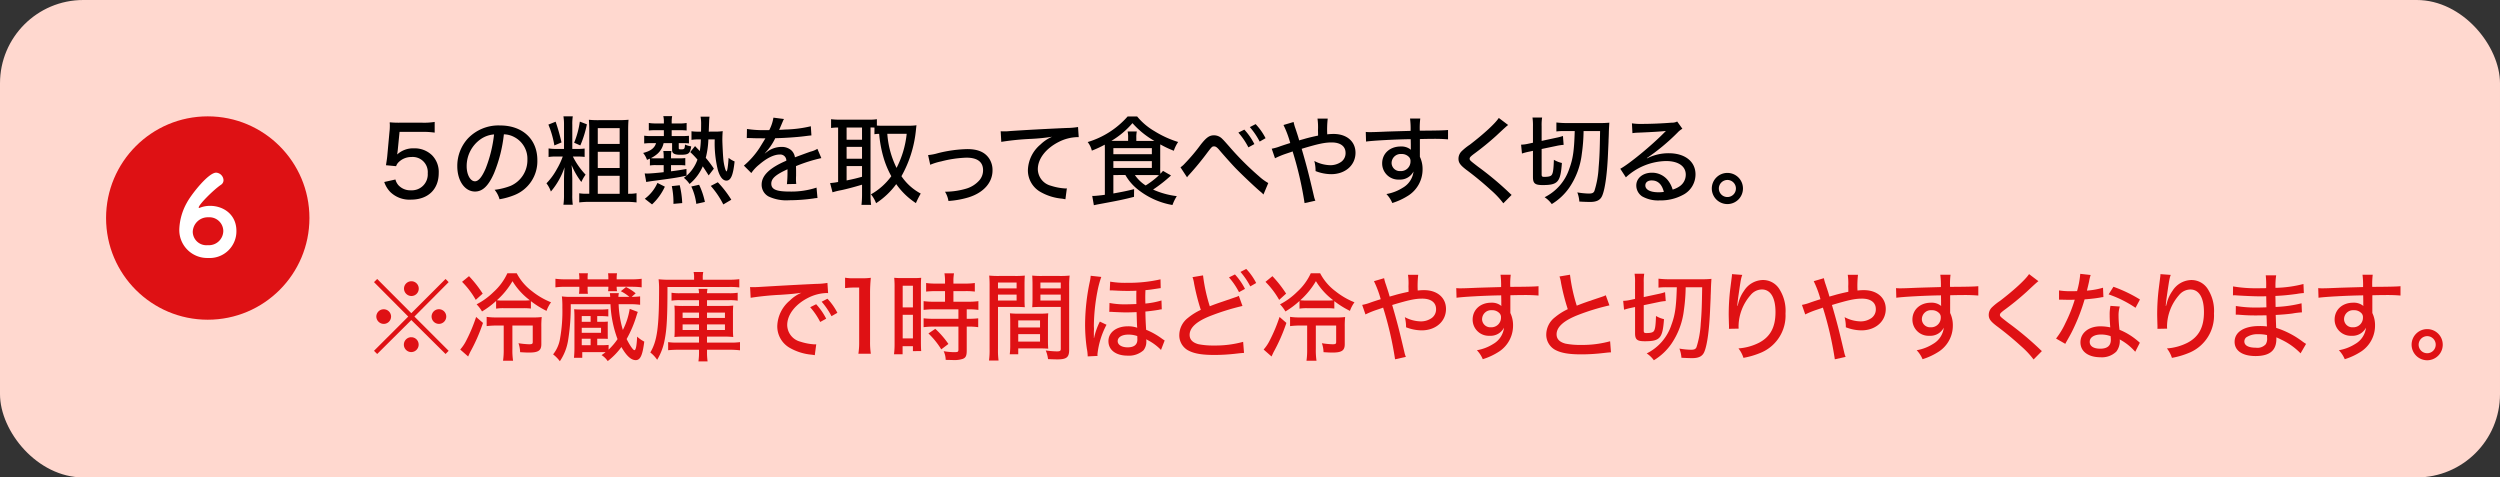
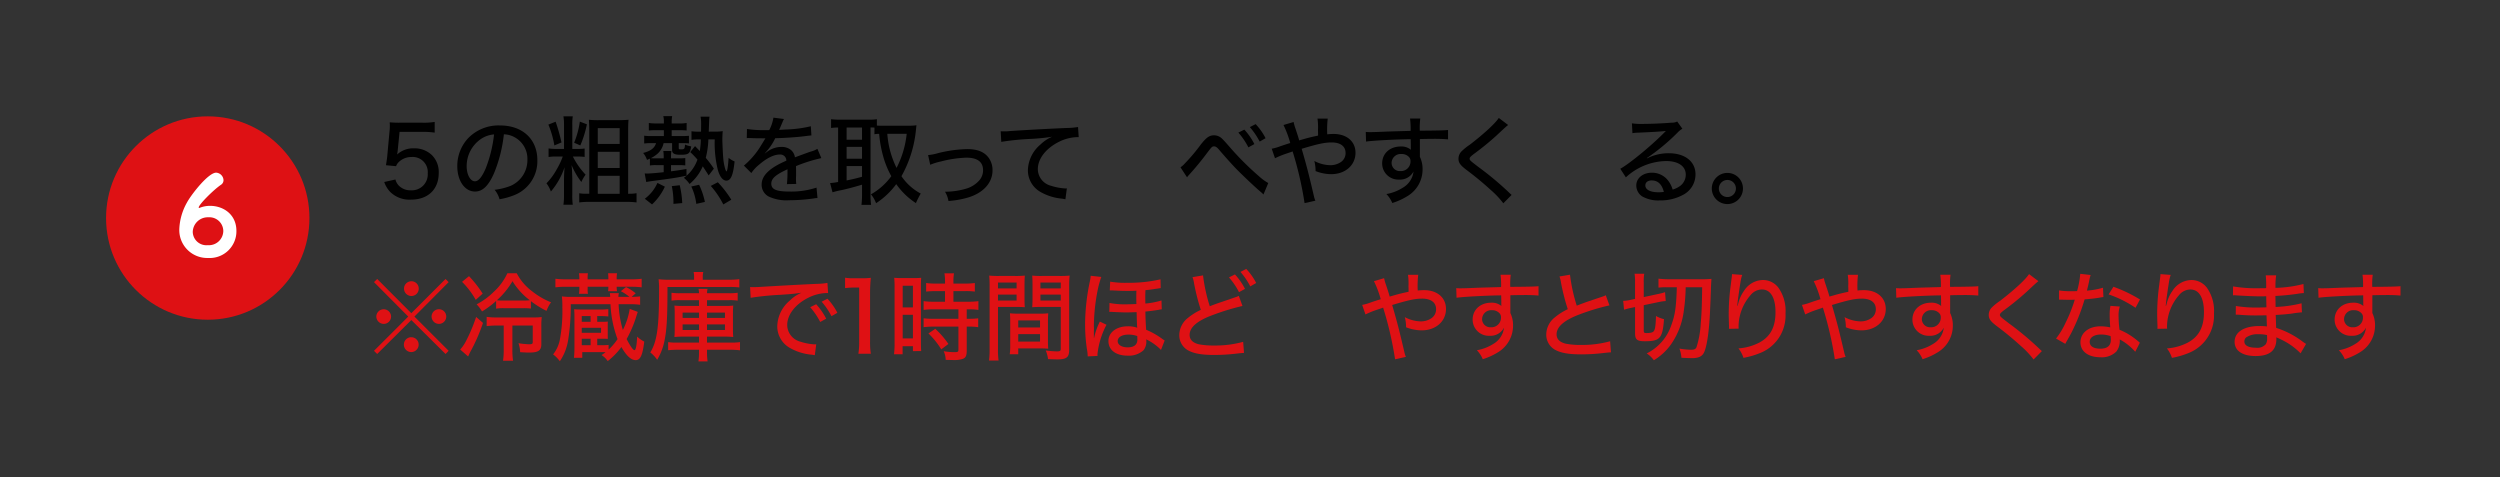
<svg xmlns="http://www.w3.org/2000/svg" viewBox="0 0 600 114.587">
  <rect x="0" y="0" width="600" height="114.587" fill="#333333" stroke="none" />
  <defs>
    <style>.cls-1{fill:#ffd8cf;}.cls-2{fill:#df1114;}.cls-3{fill:#de1114;}.cls-4{fill:#fff;}</style>
  </defs>
  <g id="レイヤー_2" data-name="レイヤー 2">
    <g id="文字">
-       <rect class="cls-1" width="600" height="114.587" rx="20" />
      <path d="M95.454,36.084c-.023.232-.069.556-.139.995A5.654,5.654,0,0,1,99.366,35.6a5.97,5.97,0,0,1,4.329,1.667,5.69,5.69,0,0,1,1.6,4.235c0,3.958-2.57,6.412-6.69,6.412a6.58,6.58,0,0,1-4.93-1.829,6.37,6.37,0,0,1-1.458-2.407l2.685-.6a3.449,3.449,0,0,0,.694,1.343,3.871,3.871,0,0,0,3.032,1.25,3.815,3.815,0,0,0,4.028-4.074,3.619,3.619,0,0,0-3.935-3.912,4.293,4.293,0,0,0-3.009,1.2,2.4,2.4,0,0,0-.648,1l-2.431-.231c.209-1.343.255-1.6.324-2.384l.51-5.556a11.98,11.98,0,0,0,.092-1.435v-.416a3.158,3.158,0,0,1-.023-.51,21.715,21.715,0,0,0,2.454.093h5.324a15.765,15.765,0,0,0,3.009-.186v2.569a19.732,19.732,0,0,0-3.009-.184H95.894Z" />
      <path d="M118.569,41.57c-1.342,3.055-2.754,4.4-4.56,4.4-2.454,0-4.259-2.569-4.259-6.088a9.753,9.753,0,0,1,2.5-6.6,10.127,10.127,0,0,1,7.778-3.171c5.393,0,8.935,3.31,8.935,8.31a8.738,8.738,0,0,1-5.51,8.4,17.158,17.158,0,0,1-3.565,1,6.056,6.056,0,0,0-1.18-2.269,15.555,15.555,0,0,0,3.842-.949,6.726,6.726,0,0,0,4.028-6.3,5.87,5.87,0,0,0-3.171-5.416,5.443,5.443,0,0,0-2.477-.649A34.13,34.13,0,0,1,118.569,41.57ZM115.4,33.375A7.877,7.877,0,0,0,112,39.9c0,2.013.88,3.61,1.991,3.61.834,0,1.69-1.019,2.592-3.125a31.879,31.879,0,0,0,1.991-8.124A6.443,6.443,0,0,0,115.4,33.375Z" />
      <path d="M133.58,37.566a11.021,11.021,0,0,0-1.921.115v-2.06a10.9,10.9,0,0,0,1.944.116h1.76V30a12.3,12.3,0,0,0-.139-2.084h2.245a11.817,11.817,0,0,0-.116,2.061v5.764h1.2a11.818,11.818,0,0,0,1.759-.093v2.014a12.505,12.505,0,0,0-1.759-.092h-1.065a18.135,18.135,0,0,0,3.056,4.351,9.046,9.046,0,0,0-1.019,1.759,18,18,0,0,1-2.338-4.051c.023.348.047.625.069.811.024.208.047.972.093,2.338v3.958a16.68,16.68,0,0,0,.116,2.407h-2.245a15.224,15.224,0,0,0,.139-2.453V43.4c0-1.088.046-2.083.138-3.264a17.572,17.572,0,0,1-3.286,5.833A6.974,6.974,0,0,0,131.15,44a15.4,15.4,0,0,0,2.476-3.379,17.659,17.659,0,0,0,1.436-3.055Zm-.231-8.357a44.405,44.405,0,0,1,1.411,4.977l-1.712.718a22.75,22.75,0,0,0-1.435-5Zm7.5.625a25.02,25.02,0,0,1-1.573,5.07l-1.482-.649a20.92,20.92,0,0,0,1.366-5.069Zm7.408-1a24.325,24.325,0,0,0,2.592-.093c-.069.764-.092,1.482-.092,2.616V46.524l.254-.024a8.566,8.566,0,0,0,1.759-.138v2.221a19.752,19.752,0,0,0-2.476-.138h-8.8a19.256,19.256,0,0,0-2.477.138v-2.2a9.88,9.88,0,0,0,1.921.115h.486V31.177c0-1-.046-1.736-.092-2.431a20.859,20.859,0,0,0,2.384.093Zm-4.792,5.717h5.254v-3.8h-5.254Zm0,5.764h5.254V36.431h-5.254Zm0,6.2h5.254V42.2h-5.254Z" />
      <path d="M157.39,39.625a8.18,8.18,0,0,0-1.412.093V38.074c-.231.093-.37.163-.7.3a5.119,5.119,0,0,0-.925-1.666c1.828-.463,2.755-1.18,3.1-2.361h-1.135a14.021,14.021,0,0,0-1.712.093V32.566a11.63,11.63,0,0,0,1.759.092h2.963V31.246h-1.991a15.869,15.869,0,0,0-1.621.07V29.51a9.93,9.93,0,0,0,1.713.116h1.9v-.417a5.1,5.1,0,0,0-.139-1.343h2.129a7.1,7.1,0,0,0-.116,1.343v.417h1.783a8.608,8.608,0,0,0,1.805-.116v1.806a16.153,16.153,0,0,0-1.62-.07h-1.968v1.412h2.408a17.094,17.094,0,0,0,1.736-.069v1.828a16.417,16.417,0,0,0-1.69-.069H162.9v1.2c0,.254.093.3.556.3.741,0,.856-.116.926-.88l.023-.277a5.487,5.487,0,0,0,1.481.439c-.277,1.759-.6,2.014-2.615,2.014-1.412,0-1.968-.325-1.968-1.112V34.348h-2.037a4.762,4.762,0,0,1-1.412,2.5,7.416,7.416,0,0,1-1.643,1.111,10.519,10.519,0,0,0,1.2.046h1.875v-.3a8.263,8.263,0,0,0-.092-1.458h1.944a8.51,8.51,0,0,0-.092,1.5v.255h2.013a10.485,10.485,0,0,0,1.412-.069V39.7a11.715,11.715,0,0,0-1.412-.07h-2.013v1.482c1.481-.185,2.06-.278,3.7-.556l.023,1.6c-1.921.417-3.217.625-6.875,1.111-1.435.185-2.523.347-2.8.416l-.37-2.06c.394.023.625.023.648.023.579,0,2.338-.139,3.912-.323V39.625ZM154.751,47.7a9.486,9.486,0,0,0,3.032-3.8l1.783.9a13.5,13.5,0,0,1-3.078,4.259Zm6.875,1.227a19.24,19.24,0,0,0-.393-4.259l1.9-.209a21.968,21.968,0,0,1,.6,4.282Zm9.93-17.338a12.245,12.245,0,0,0,1.9-.115c-.046.416-.092,1.272-.092,2.106,0,.671.139,3.565.208,4.259a12.472,12.472,0,0,0,.509,2.8,1.874,1.874,0,0,0,.255.51c.208,0,.394-1.181.532-3.264a5.293,5.293,0,0,0,1.435.856c-.347,3.31-.9,4.606-1.967,4.606-.856,0-1.574-.9-2.06-2.592a26.726,26.726,0,0,1-.741-7.292h-1.527a20.534,20.534,0,0,1-.625,4.422,25.227,25.227,0,0,1,1.944,2.592l-1.25,1.62c-.718-1.134-.995-1.551-1.412-2.176a11.413,11.413,0,0,1-3.171,4.236,6.806,6.806,0,0,0-1.366-1.481,8.59,8.59,0,0,0,2.384-2.546,8.959,8.959,0,0,0,.88-1.829,22.847,22.847,0,0,0-1.736-1.806l1.157-1.434c.579.625.672.694,1.135,1.2a19.048,19.048,0,0,0,.254-2.8h-.717a7.85,7.85,0,0,0-1.528.116V31.5a9.762,9.762,0,0,0,1.551.093h.74c.023-.926.023-1.5.023-1.735a9.2,9.2,0,0,0-.138-1.853h2.152a10.254,10.254,0,0,0-.092,1.228c-.023.463-.047,1.25-.093,2.36Zm-4.444,17.338a13.929,13.929,0,0,0-1.2-4.167l1.875-.416a18.067,18.067,0,0,1,1.389,4.12Zm6.481.139a20.6,20.6,0,0,0-3.009-4.445l1.69-.88a25.3,25.3,0,0,1,3.241,4.191Z" />
      <path d="M184.621,31.223a9.682,9.682,0,0,0,1-2.986l2.546.324a2.408,2.408,0,0,0-.278.532c-.254.6-.254.6-.717,1.69-.07.139-.139.3-.185.394a.657.657,0,0,0,.185-.023h.116c.116,0,.532-.024,1.157-.07A29.09,29.09,0,0,0,194.6,30.3l.14,2.2c-.51.046-.51.046-1.806.208-1.621.208-4.607.417-6.875.463a13.946,13.946,0,0,1-2.5,3.612l.023.045a5.056,5.056,0,0,1,.486-.37,5.781,5.781,0,0,1,3.519-1.2,3.5,3.5,0,0,1,2.245.741,2.787,2.787,0,0,1,.949,1.759c1.875-.694,3.125-1.157,3.75-1.365a5.967,5.967,0,0,0,1.644-.672l.948,2.223a37.27,37.27,0,0,0-6.087,1.921c.023.834.023.834.023,1.25V42.2c-.023.393-.023.648-.023.81a8.324,8.324,0,0,0,.069,1.134l-2.245.047a27.689,27.689,0,0,0,.139-3.01v-.555c-2.847,1.3-3.889,2.222-3.889,3.449,0,1.388,1.2,1.9,4.444,1.9a19.516,19.516,0,0,0,6.412-.949l.232,2.5a6.162,6.162,0,0,0-1.019.116,42.043,42.043,0,0,1-5.764.416,9.976,9.976,0,0,1-5-.926,3.191,3.191,0,0,1-1.62-2.846c0-2.154,1.922-4.005,5.926-5.718a1.445,1.445,0,0,0-1.574-1.482c-1.389,0-3.1.833-4.93,2.408a9.265,9.265,0,0,0-1.9,2.037l-1.782-1.783a19.447,19.447,0,0,0,3.727-4.212c.277-.441.764-1.227,1.435-2.338H183.3l-2.245-.024c-.579-.023-1.018-.046-1.342-.046h-.14a2.3,2.3,0,0,0-.347.023l.047-2.2a25.079,25.079,0,0,0,4.513.277Z" />
      <path d="M209.875,30.621c-.394-.023-.51-.023-.949-.023v16.11a15.974,15.974,0,0,0,.139,2.454H206.75a20.169,20.169,0,0,0,.139-2.454V44.324c-1.991.6-3.866,1.088-5,1.32a17.541,17.541,0,0,0-2.084.51l-.578-2.223a13.9,13.9,0,0,0,1.921-.255V30.6a12.559,12.559,0,0,0-1.69.116V28.608a16.493,16.493,0,0,0,1.968.115h7.106a11.541,11.541,0,0,0,1.921-.115v1.527c.625.046.88.046,1.5.046h6.2a15.518,15.518,0,0,0,1.805-.115c-.046.277-.092.763-.162,1.412a28.159,28.159,0,0,1-3.449,10.809,12.905,12.905,0,0,0,4.63,4.167,21.2,21.2,0,0,0-1.158,2.291,17.156,17.156,0,0,1-4.722-4.559,18.438,18.438,0,0,1-4.838,4.583,7.52,7.52,0,0,0-1.226-2.13,15.386,15.386,0,0,0,4.883-4.352,21.554,21.554,0,0,1-1.9-4.583,29.271,29.271,0,0,1-1.019-5.579,6.623,6.623,0,0,0-1.134.093Zm-6.69,2.916h3.7V30.6h-3.7Zm0,4.561h3.7V35.25h-3.7Zm0,5.208c1.713-.347,2.176-.463,3.7-.88V39.857h-3.7Zm9.768-11.2a21.964,21.964,0,0,0,2.222,8.194,23.035,23.035,0,0,0,2.431-8.194Z" />
      <path d="M222.742,37.218a12.137,12.137,0,0,0,2.385-.463,31.587,31.587,0,0,1,7.013-.972c2.57,0,4.259.741,5.278,2.291a4.99,4.99,0,0,1,.787,2.825c0,2.893-2.107,5.3-5.648,6.434a21.409,21.409,0,0,1-4.931.9,5.93,5.93,0,0,0-.833-2.223h.347a18.12,18.12,0,0,0,4.769-.74,6.738,6.738,0,0,0,3.194-2.061,3.681,3.681,0,0,0,.833-2.36c0-1.991-1.365-3.01-4-3.01a27.436,27.436,0,0,0-6.065.9,13.714,13.714,0,0,0-2.615.81Z" />
      <path d="M240.164,31.5c.44.024.44.024.811.024a10.846,10.846,0,0,0,1.411-.07c2.709-.185,8.218-.508,13.658-.74a17.381,17.381,0,0,0,2.685-.231l.162,2.429H258.5a10.429,10.429,0,0,0-4.328,1.112c-3.148,1.574-5.093,4.074-5.093,6.574a4.168,4.168,0,0,0,3.148,3.981,13.636,13.636,0,0,0,3.4.648,3.169,3.169,0,0,0,.417-.023L255.7,47.82c-.3-.046-.393-.07-.763-.139a12.669,12.669,0,0,1-5.232-1.62,5.957,5.957,0,0,1-3.009-5.255,8.344,8.344,0,0,1,3.032-6.134,9.116,9.116,0,0,1,2.778-1.851,47.468,47.468,0,0,1-5,.508,62.083,62.083,0,0,0-7.2.718Z" />
-       <path d="M267.208,42.01v4.421c2.175-.394,3.148-.579,4.977-1.042l-.024,1.852c-2.5.648-3.865.926-8.633,1.8-.348.07-.556.116-1,.209l-.394-2.245a1.149,1.149,0,0,0,.255.023c.394,0,1.852-.139,2.778-.278V36.13c0-.509,0-.833-.023-1.412a25.787,25.787,0,0,1-3.1,1.436,5.514,5.514,0,0,0-1-2.061,20.652,20.652,0,0,0,9.583-6.134h2.292a15.316,15.316,0,0,0,4.121,3.5,24.43,24.43,0,0,0,5.717,2.617,8.466,8.466,0,0,0-1.042,2.105,24.155,24.155,0,0,1-3.24-1.527c-.023.509-.023.763-.023,1.2V40.32a12.894,12.894,0,0,0,.046,1.389c.208-.231.324-.347.625-.7l1.921,1.111a36.111,36.111,0,0,1-4.305,3.38,19.691,19.691,0,0,0,5.694,1.574,10.6,10.6,0,0,0-1.042,2.129,18.333,18.333,0,0,1-8.032-3.518,12.056,12.056,0,0,1-3.264-3.68Zm9.028-8.194h.81a21.041,21.041,0,0,1-5.255-4.26,20.575,20.575,0,0,1-5.069,4.26h4.027V33.1a6.639,6.639,0,0,0-.116-1.551h2.2a6.883,6.883,0,0,0-.116,1.551v.718Zm-9.028,3.194h9.236V35.552h-9.236Zm0,3.287h9.236V38.676h-9.236Zm5.162,1.713a8.963,8.963,0,0,0,2.592,2.5,19.923,19.923,0,0,0,3.194-2.454c-.578-.046-1.018-.046-1.712-.046Z" />
      <path d="M283.319,40.158a5.781,5.781,0,0,0,1.064-.949,42.626,42.626,0,0,0,3.819-4.537c1.366-1.713,2.06-2.2,3.195-2.2a2.819,2.819,0,0,1,2.037.949c.255.232.763.81,1.6,1.759a68.46,68.46,0,0,0,7.106,7.106,12.145,12.145,0,0,0,2.246,1.644l-1.158,2.755a5.66,5.66,0,0,0-.74-.7c-1.343-1.134-4.445-4.074-5.973-5.648-.81-.833-2.777-3.032-3.912-4.375-.532-.625-.856-.833-1.25-.833-.416,0-.555.139-1.527,1.412a68.113,68.113,0,0,1-4.491,5.463,3.3,3.3,0,0,0-.44.556Zm15.323-9.05a15.456,15.456,0,0,1,2.408,3.471l-1.436.787a17.056,17.056,0,0,0-2.407-3.542Zm2.708-1.321a14.46,14.46,0,0,1,2.385,3.38l-1.413.811a17.634,17.634,0,0,0-2.36-3.473Z" />
      <path d="M310.466,29.279a10.413,10.413,0,0,0,.439,1.55c.51,1.551.625,1.875.9,2.87.209-.069.209-.069,1.2-.346.833-.255,2.292-.6,3.333-.811,0-.277,0-.718-.023-1.319a14.734,14.734,0,0,0-.115-2.755h2.453a23.264,23.264,0,0,0-.115,3.773,12.559,12.559,0,0,1,1.527-.092c3.148,0,5.255,1.8,5.255,4.513,0,2.987-2.454,5.139-5.834,5.139a10.5,10.5,0,0,1-3.75-.74,9.239,9.239,0,0,0-.3-2.431,8.524,8.524,0,0,0,3.842,1.019,4.494,4.494,0,0,0,2.616-.811,2.558,2.558,0,0,0,1.042-2.129c0-1.6-1.227-2.523-3.334-2.523-1.689,0-3.287.347-7.2,1.527,1.181,4.074,1.62,5.718,2.94,11.366a5.467,5.467,0,0,0,.347,1.088l-2.592.578a83.672,83.672,0,0,0-2.87-12.407c-.278.116-.278.116-1.528.533A21.327,21.327,0,0,0,306,37.982l-.786-2.291a11.75,11.75,0,0,0,2.083-.6c.81-.277,1.666-.555,2.361-.764A23.971,23.971,0,0,0,308.035,30Z" />
      <path d="M327.784,31.662a8.645,8.645,0,0,0,1.042.047c.648,0,1.574-.023,4.143-.138,1.5-.047,1.5-.047,5.579-.163a19.077,19.077,0,0,0-.139-2.962h2.454a19.056,19.056,0,0,0-.116,2.916c4.213-.023,5.972-.07,6.782-.163v2.247a37.841,37.841,0,0,0-3.889-.117c-.625,0-1.018,0-2.87.046v4.26a6.773,6.773,0,0,1,.648,3.056,7.446,7.446,0,0,1-3.286,6.157,15.787,15.787,0,0,1-3.982,1.875,6.97,6.97,0,0,0-1.412-2.153,10.672,10.672,0,0,0,3.912-1.505,5.144,5.144,0,0,0,2.592-3.911,3.623,3.623,0,0,1-3.448,1.944,3.873,3.873,0,0,1-4.075-3.889c0-2.361,1.852-4.051,4.445-4.051a3.544,3.544,0,0,1,2.453.787,1.982,1.982,0,0,0-.023-.3v-.995l-.023-1.25c-3.68.047-9.259.347-10.717.579Zm6.2,7.362a1.975,1.975,0,0,0,2.106,2.037,2.3,2.3,0,0,0,2.431-2.338,1.361,1.361,0,0,0-.463-1.135,2.366,2.366,0,0,0-1.713-.625A2.176,2.176,0,0,0,333.988,39.024Z" />
      <path d="M361.954,30c-.37.278-.74.6-2.87,2.593a66.151,66.151,0,0,1-5.44,4.421c-.74.578-.926.787-.926,1.064,0,.371.07.441,2.061,1.968a74.327,74.327,0,0,1,7.36,6.134c.278.278.394.371.649.6L360.8,48.792a21.016,21.016,0,0,0-3.009-3.194,75.157,75.157,0,0,0-5.926-4.885c-1.435-1.11-1.829-1.689-1.829-2.639a2.537,2.537,0,0,1,.718-1.736,13.48,13.48,0,0,1,2.014-1.62c3.4-2.615,6.064-5.069,6.944-6.412Z" />
-       <path d="M367.053,36.385a14.435,14.435,0,0,0-1.782.463l-.209-2.13a8.308,8.308,0,0,0,1.759-.231l1.088-.232V30.39a13.123,13.123,0,0,0-.115-2.176h2.315a11.155,11.155,0,0,0-.116,2.06v3.542l3.449-.742a12.615,12.615,0,0,0,1.667-.439l.162,2.13a11.9,11.9,0,0,0-1.737.254l-3.541.741v6.088c0,.486.116.6.625.6,1.111,0,1.643-.162,1.851-.555.278-.463.394-1.412.463-3.541a6.98,6.98,0,0,0,1.922.763c-.325,4.583-.949,5.3-4.607,5.3-1.851,0-2.338-.393-2.338-1.944V36.2Zm8.518-4.931a15.2,15.2,0,0,0-2.037.093V29.394a21.089,21.089,0,0,0,2.8.139h7.616a20.9,20.9,0,0,0,2.291-.092c-.069,1.157-.069,1.157-.115,2.13q0,.555-.07,2.013c0,.37,0,.37-.115,2.847-.185,4.977-.695,8.843-1.39,10.486-.439,1.088-1.319,1.551-2.939,1.551-.671,0-1.806-.047-2.569-.093a7.689,7.689,0,0,0-.487-2.2,17.907,17.907,0,0,0,2.732.278c.833,0,1.134-.139,1.365-.6a22.32,22.32,0,0,0,1.019-5.671c.209-2.407.278-4.051.347-8.727h-3.958a42.531,42.531,0,0,1-.44,5.579,17.986,17.986,0,0,1-3.032,8.055,13.8,13.8,0,0,1-4.166,3.889,6.533,6.533,0,0,0-1.714-1.644,11.7,11.7,0,0,0,5.926-6.851c.88-2.384,1.158-4.259,1.3-9.028Z" />
      <path d="M391.663,29.6a13.742,13.742,0,0,0,2.454.138c2.106,0,4.838-.115,7.106-.3a2.55,2.55,0,0,0,1.3-.279l1.249,1.737a4.926,4.926,0,0,0-1.18.949,49.634,49.634,0,0,1-7.338,6.088l.047.069a11.342,11.342,0,0,1,5.208-1.226c3.888,0,6.412,1.99,6.412,5.069a5.518,5.518,0,0,1-3.1,4.976,11.175,11.175,0,0,1-5.44,1.274,7.8,7.8,0,0,1-4.282-.973,3.156,3.156,0,0,1-1.389-2.615c0-1.76,1.6-3.056,3.727-3.056a4.839,4.839,0,0,1,3.935,1.921,6.512,6.512,0,0,1,1.064,2.13,5.81,5.81,0,0,0,1.737-.833,3.369,3.369,0,0,0,1.412-2.755c0-2.037-1.806-3.263-4.746-3.263a14.6,14.6,0,0,0-9.629,3.912l-1.342-2.061c2.083-1.111,7.522-5.578,10.532-8.657l.393-.394-.023-.023c-.833.116-3.31.278-6.829.417a8.78,8.78,0,0,0-1.157.116Zm4.769,13.7c-.949,0-1.551.463-1.551,1.2,0,1.019,1.18,1.644,3.125,1.644a7.632,7.632,0,0,0,1.319-.093C398.862,44.232,397.89,43.306,396.432,43.306Z" />
      <path d="M418.311,45.227a3.739,3.739,0,1,1-3.75-3.727A3.729,3.729,0,0,1,418.311,45.227Zm-5.787,0a2.049,2.049,0,1,0,2.037-2.036A2.064,2.064,0,0,0,412.524,45.227Z" />
      <path class="cls-2" d="M106.935,66.949l.741.764-8.217,8.264,8.217,8.217-.741.764L98.718,76.81l-8.194,8.148-.764-.764,8.217-8.217L89.76,67.713l.764-.764,8.194,8.217Zm-13.078,9A1.764,1.764,0,0,1,92.1,77.736a1.8,1.8,0,0,1-1.782-1.783,1.771,1.771,0,0,1,3.541,0Zm6.62,6.759A1.794,1.794,0,0,1,98.718,84.5a1.786,1.786,0,0,1-.162-3.565h.069c.024.023.024.023.047.023l.046-.023A1.763,1.763,0,0,1,100.477,82.712Zm.023-13.448a1.763,1.763,0,0,1-1.759,1.782,1.8,1.8,0,0,1-1.782-1.782,1.778,1.778,0,0,1,1.782-1.76A1.758,1.758,0,0,1,100.5,69.264Zm6.6,6.713a1.759,1.759,0,1,1-1.759-1.76A1.758,1.758,0,0,1,107.1,75.977Z" />
      <path class="cls-2" d="M115.917,77.5a42.2,42.2,0,0,1-3.079,7.014c-.162.324-.278.6-.486,1.042l-1.9-1.667a9.851,9.851,0,0,0,1.458-2.176,38.28,38.28,0,0,0,2.361-5.647ZM112.56,66.278a27.914,27.914,0,0,1,3.287,4.189l-1.666,1.5a20.059,20.059,0,0,0-3.287-4.328Zm14.861,7.777a12.955,12.955,0,0,0-1.805-.092h-4.722a10.289,10.289,0,0,0-1.829.115V72.227a20.709,20.709,0,0,1-3.38,2.523,8.957,8.957,0,0,0-1.3-1.713,16.573,16.573,0,0,0,4.051-2.94,13.828,13.828,0,0,0,3.333-4.514h2.246a12.735,12.735,0,0,0,3.7,4.329,17.952,17.952,0,0,0,4.537,2.639,8.053,8.053,0,0,0-1.088,2.06,22.083,22.083,0,0,1-3.75-2.338Zm-8.055,4.074a20.274,20.274,0,0,0-2.569.139V76.046a15.659,15.659,0,0,0,2.592.139h8.333a16.272,16.272,0,0,0,2.292-.093,19.955,19.955,0,0,0-.093,2.338V82.6c0,1.527-.718,2.014-2.939,2.014-.6,0-1.065-.024-2.153-.093a7.113,7.113,0,0,0-.394-2.152,18.672,18.672,0,0,0,2.523.254c.741,0,.9-.092.9-.555V78.129h-4.884v5.649a16.462,16.462,0,0,0,.162,2.8h-2.407a17.5,17.5,0,0,0,.162-2.8V78.129Zm6.366-6a12.18,12.18,0,0,0,1.435-.069A16.247,16.247,0,0,1,123,67.482a18.98,18.98,0,0,1-3.75,4.583,13.376,13.376,0,0,0,1.528.069Z" />
      <path class="cls-2" d="M146.055,83.916a14.427,14.427,0,0,0,2.153-2.523,27.226,27.226,0,0,1-1.69-8.379h-9.537a50.82,50.82,0,0,1-.625,8.588,12.36,12.36,0,0,1-1.991,5.092,8.406,8.406,0,0,0-1.62-1.644,8.119,8.119,0,0,0,1.667-3.8,37.008,37.008,0,0,0,.555-7.453,20.6,20.6,0,0,0-.116-2.662,15.834,15.834,0,0,0,2.362.115h9.235a7.988,7.988,0,0,0-.092-.9h2.175a4.321,4.321,0,0,0-.115.9h2.639A10.6,10.6,0,0,0,149,69.889l1.249-.995a11.6,11.6,0,0,1,2.315,1.5l-.972.856a18.473,18.473,0,0,0,2.037-.115v2.014a16.517,16.517,0,0,0-2.361-.139h-2.8a24.631,24.631,0,0,0,1.019,6.181,16.692,16.692,0,0,0,1.643-5.07l1.945.741c-.093.231-.116.3-.255.717a27.507,27.507,0,0,1-2.431,5.787c.788,1.551,1.551,2.662,1.852,2.662a.3.3,0,0,0,.139-.023c.278-.3.44-1.273.532-3.218a7.511,7.511,0,0,0,1.713,1.2c-.416,3.31-.948,4.445-2.06,4.445-1.088,0-2.222-1.019-3.426-3.149a16.732,16.732,0,0,1-3.287,3.38,4.87,4.87,0,0,0-1.481-1.435c.463-.325.6-.417.972-.7-.486-.023-.879-.023-1.319-.023h-4.282v1.366h-1.991c.069-.741.116-1.481.116-2.385V76.116c0-.857-.023-1.343-.07-1.9.509.047,1,.069,1.991.069h4.1a15.8,15.8,0,0,0,2.107-.091v1.758a16.461,16.461,0,0,0-2.015-.092h-.648v1.366h1a11.5,11.5,0,0,0,1.551-.047c-.024.463-.024.556-.024,1.065v1.991c0,.393,0,.694.024,1.088-.509-.023-.672-.023-1.528-.023h-1.019v1.551h.695a20.168,20.168,0,0,0,2.037-.069Zm-7.014-17.129a6.476,6.476,0,0,0-.093-1.2H141.1a6.792,6.792,0,0,0-.069,1.227v.231h4.976V66.81a9.646,9.646,0,0,0-.069-1.227h2.153A6.5,6.5,0,0,0,148,66.81v.231h3.5a19.128,19.128,0,0,0,2.5-.138v2.06a19.179,19.179,0,0,0-2.5-.139H148a5.4,5.4,0,0,0,.093,1.065h-2.153a6.742,6.742,0,0,0,.069-1.065h-4.976v.44a6.673,6.673,0,0,0,.069,1.25h-2.153a6.476,6.476,0,0,0,.093-1.2v-.486h-3.287a17.975,17.975,0,0,0-2.454.139V66.9a17.68,17.68,0,0,0,2.454.138h3.287Zm2.708,10.44V75.861H139.62v1.366Zm2.5,2.639v-1.2H139.62v1.2ZM139.62,81.3v1.551h2.129V81.3Z" />
      <path class="cls-2" d="M166.582,66.671a5.887,5.887,0,0,0-.115-1.388h2.314a5.744,5.744,0,0,0-.116,1.412v.439h6.227A18.964,18.964,0,0,0,177.438,67v1.991a16.015,16.015,0,0,0-2.43-.116H160.194c0,7.13-.163,10.07-.649,12.546a14.124,14.124,0,0,1-1.828,4.931,7.649,7.649,0,0,0-1.644-1.76c1.644-2.754,2.106-6.041,2.106-15.3v-.371c0-.532-.046-1.226-.115-1.9a22.97,22.97,0,0,0,2.731.115h5.787Zm-3.356,5.37a12.1,12.1,0,0,0-2.06.117v-1.9a12.619,12.619,0,0,0,2.06.116h4.537a5.709,5.709,0,0,0-.116-1.042H169.8a5.621,5.621,0,0,0-.116,1.042h5.3a12.456,12.456,0,0,0,2.06-.116v1.9a12.27,12.27,0,0,0-2.06-.117h-5.3V73.43h4.12a17.948,17.948,0,0,0,2.176-.092,18.784,18.784,0,0,0-.07,1.9v3.7a18.884,18.884,0,0,0,.07,1.944,18.368,18.368,0,0,0-2.176-.093h-4.12v1.436h5.44a15.952,15.952,0,0,0,2.476-.116v1.967a20.3,20.3,0,0,0-2.569-.138h-5.347V84.4a15.108,15.108,0,0,0,.139,2.338h-2.2a14.645,14.645,0,0,0,.139-2.362V83.94h-4.954a24.374,24.374,0,0,0-2.453.115V82.111a14.93,14.93,0,0,0,2.268.116h5.139V80.791h-3.727a18.379,18.379,0,0,0-2.176.093c.046-.556.069-1.018.069-1.991v-3.68c0-.927-.023-1.319-.069-1.875a17.9,17.9,0,0,0,2.2.092h3.7V72.041Zm.6,2.987V76.3h3.936V75.028Zm0,2.824v1.343h3.936V77.852Zm5.857-1.551h4.305V75.028h-4.305Zm0,2.894h4.305V77.852h-4.305Z" />
      <path class="cls-2" d="M180.022,68.894c.37.022.648.022.9.022.417,0,.764-.022,1.319-.046,2.662-.162,8.218-.486,13.657-.741a16.959,16.959,0,0,0,2.685-.231l.162,2.454a2.58,2.58,0,0,0-.393-.024,10.433,10.433,0,0,0-4.329,1.112c-3.148,1.574-5.092,4.074-5.092,6.574A4.187,4.187,0,0,0,192.082,82a13.636,13.636,0,0,0,3.4.648,3.155,3.155,0,0,0,.416-.023l-.347,2.616c-.3-.046-.394-.07-.764-.116a12.907,12.907,0,0,1-5.255-1.643,5.935,5.935,0,0,1-2.985-5.255,8.3,8.3,0,0,1,3.032-6.111,8.46,8.46,0,0,1,2.778-1.852c-1.621.232-2.547.324-5,.486a68.377,68.377,0,0,0-7.2.718Zm15.856,4.12a15.472,15.472,0,0,1,2.407,3.472l-1.435.787a17.023,17.023,0,0,0-2.407-3.541Zm2.708-1.319a14.38,14.38,0,0,1,2.384,3.379l-1.412.81a17.618,17.618,0,0,0-2.361-3.472Z" />
      <path class="cls-2" d="M202.82,66.648a10.949,10.949,0,0,0,2.152.139h1.852A15.174,15.174,0,0,0,209,66.671a36.427,36.427,0,0,0-.185,3.843v11.5A17.751,17.751,0,0,0,209,84.889h-2.986a17.57,17.57,0,0,0,.185-2.871V69.009h-1.157a18.011,18.011,0,0,0-2.222.139Z" />
      <path class="cls-2" d="M214.7,68.963a20.927,20.927,0,0,0-.092-2.292,19.87,19.87,0,0,0,2.083.07h2.361a19.473,19.473,0,0,0,2.037-.07c-.046.532-.069.973-.069,2.269V81.949c0,1.2.023,1.759.069,2.315H219.1V83.083h-2.477v1.945h-2.06a20.626,20.626,0,0,0,.138-2.662Zm1.945,4.815H219.1V68.57h-2.454Zm0,7.43H219.1V75.56h-2.454Zm8.009-11.342a23.283,23.283,0,0,0-2.384.116V67.921a15.386,15.386,0,0,0,2.315.139h2.222v-.671a10.767,10.767,0,0,0-.139-1.782h2.292a10.074,10.074,0,0,0-.14,1.782v.671h2.825a15.593,15.593,0,0,0,2.314-.139v2.061a16.1,16.1,0,0,0-2.291-.116h-2.848v2.546h3.565a16.477,16.477,0,0,0,2.431-.139v2.106a14.53,14.53,0,0,0-2.268-.138h-.533v2.268h.486a17.463,17.463,0,0,0,2.269-.116v2.13a14.945,14.945,0,0,0-2.269-.139h-.486v5.74c0,1.25-.232,1.737-.972,2.014a6.5,6.5,0,0,1-2.176.278s-.648-.023-1.9-.046a5.228,5.228,0,0,0-.486-2.084,15.018,15.018,0,0,0,2.523.232c.879,0,1.018-.069,1.018-.625V78.384h-5.949a19.2,19.2,0,0,0-2.407.139v-2.13a20.067,20.067,0,0,0,2.454.116h5.9V74.241h-5.9a18.459,18.459,0,0,0-2.454.138V72.273a16.749,16.749,0,0,0,2.477.139h2.662V69.866Zm1.25,13.981a18.935,18.935,0,0,0-3.079-3.819l1.644-1.112a21.188,21.188,0,0,1,3.148,3.635Z" />
      <path class="cls-2" d="M239.516,83.778a18.506,18.506,0,0,0,.139,2.754h-2.292a19.153,19.153,0,0,0,.139-2.754V68.732a25.474,25.474,0,0,0-.093-2.593,20.6,20.6,0,0,0,2.385.093h3.8a20.138,20.138,0,0,0,2.361-.093c-.047.718-.069,1.273-.069,2.176v3.31c0,1,.022,1.574.069,2.107-.625-.047-1.343-.07-2.222-.07h-4.213Zm0-14.561h4.468V67.806h-4.468Zm0,2.917h4.468V70.7h-4.468Zm11.991,9.49c0,.88.022,1.482.069,2.061-.694-.046-1.343-.069-2.269-.069h-4.93v1.412H242.34a15.963,15.963,0,0,0,.116-2.245V77.32c0-.834-.024-1.482-.07-2.13a19.066,19.066,0,0,0,2.2.093h4.792a18.811,18.811,0,0,0,2.2-.093c-.047.625-.069,1.226-.069,2.13Zm-7.13-3.032h5.231V76.9h-5.231Zm0,3.4h5.231V80.19h-5.231ZM256.6,83.94c0,1.805-.6,2.314-2.847,2.314-.51,0-1.829-.046-2.223-.069a7.79,7.79,0,0,0-.555-2.083,20.841,20.841,0,0,0,2.639.231c.787,0,.972-.116.972-.625V73.662h-4.63c-.879,0-1.6.023-2.222.07.046-.625.07-1.228.07-2.107v-3.31c0-.787-.024-1.5-.07-2.176a19.887,19.887,0,0,0,2.361.093h4.19a21.253,21.253,0,0,0,2.431-.093,21.261,21.261,0,0,0-.116,2.569Zm-6.9-14.723h4.884V67.806H249.7Zm0,2.917h4.884V70.7H249.7Z" />
      <path class="cls-2" d="M261.048,85.536a10.612,10.612,0,0,0-.209-1.875,40.539,40.539,0,0,1-.416-5.948,50.624,50.624,0,0,1,1.134-10.139,8.935,8.935,0,0,0,.208-1.389l2.546.278a23.773,23.773,0,0,0-.926,3.449,46.024,46.024,0,0,0-.856,8.148v.3c.023.3.023.509.023.579s0,.277-.023.532v1.644h.046a16.573,16.573,0,0,1,1.389-3.936l1.6.765a19.482,19.482,0,0,0-2.176,7.083,3.472,3.472,0,0,0,.023.393Zm17.592-1.55a12.265,12.265,0,0,0-3.148-2.338,2.914,2.914,0,0,1-.394-.232,5.971,5.971,0,0,1,.023.764,3.285,3.285,0,0,1-.671,1.875,5.228,5.228,0,0,1-3.819,1.3c-2.824,0-4.607-1.343-4.607-3.5,0-2.083,1.922-3.541,4.653-3.541a6.491,6.491,0,0,1,2.269.346c-.07-.37-.07-.787-.163-3.75-1.134.047-2.013.071-2.43.071-.718,0-1.9-.047-3.333-.116a3.152,3.152,0,0,0-.487-.024h-.3l.046-2.129a18.985,18.985,0,0,0,4.028.324c.555,0,1.319-.023,2.43-.07-.023-1.041-.023-1.25-.023-1.666,0-.51,0-.834.023-1.528-.9.047-1.435.047-2.2.047-1.111,0-1.759-.024-3.472-.117h-.718l.093-2.106a21.447,21.447,0,0,0,4.074.278,34.225,34.225,0,0,0,8.009-.834l.047,2.107c-.348.047-.348.047-1.413.209-.879.138-1.55.231-2.245.277-.023.579-.046,1.019-.046,1.782,0,.209,0,.394.023,1.436a19.083,19.083,0,0,0,3.866-.741l.069,2.13a3.613,3.613,0,0,0-.741.116c-.926.162-2.384.346-3.194.416.046,1.805.046,2.153.185,4.375a17.674,17.674,0,0,1,3.819,2.153c.347.254.417.277.625.416Zm-7.847-3.681c-1.528,0-2.547.625-2.547,1.574,0,.88.972,1.482,2.385,1.482,1.527,0,2.337-.625,2.337-1.852,0-.185-.022-.856-.022-.856A6.284,6.284,0,0,0,270.793,80.305Z" />
      <path class="cls-2" d="M288.728,66.093a40.1,40.1,0,0,0,1.62,7.407c1.111-.44,1.828-.695,3.009-1.088l3.1-1.065a4.1,4.1,0,0,0,.856-.347l.88,2.43a57.085,57.085,0,0,0-7.384,2.269c-3.542,1.342-5.3,2.893-5.3,4.675,0,1.112.718,1.875,2.176,2.246a17.8,17.8,0,0,0,3.657.3,24.907,24.907,0,0,0,7.014-.88l.208,2.662c-.486.024-.555.024-1.805.163a45.478,45.478,0,0,1-5.3.324c-3.1,0-5.023-.348-6.458-1.181a4.121,4.121,0,0,1-1.968-3.7,5.278,5.278,0,0,1,2.06-4,14.427,14.427,0,0,1,3.1-1.944,51.583,51.583,0,0,1-1.62-6.366,7.039,7.039,0,0,0-.371-1.482Zm7.661-.231a15.424,15.424,0,0,1,2.408,3.471l-1.435.787a17.06,17.06,0,0,0-2.408-3.542Zm2.709-1.321a14.427,14.427,0,0,1,2.384,3.38l-1.412.811a17.682,17.682,0,0,0-2.361-3.473Z" />
-       <path class="cls-2" d="M308.736,77.5a42.2,42.2,0,0,1-3.079,7.014c-.162.324-.277.6-.485,1.042l-1.9-1.667a9.888,9.888,0,0,0,1.459-2.176,38.391,38.391,0,0,0,2.36-5.647ZM305.38,66.278a27.979,27.979,0,0,1,3.287,4.189L307,71.972a20.027,20.027,0,0,0-3.287-4.328Zm14.86,7.777a12.955,12.955,0,0,0-1.805-.092h-4.722a10.3,10.3,0,0,0-1.829.115V72.227a20.656,20.656,0,0,1-3.379,2.523,8.958,8.958,0,0,0-1.3-1.713,16.535,16.535,0,0,0,4.051-2.94,13.828,13.828,0,0,0,3.333-4.514h2.246a12.735,12.735,0,0,0,3.7,4.329,17.952,17.952,0,0,0,4.537,2.639,8.053,8.053,0,0,0-1.088,2.06,22.083,22.083,0,0,1-3.75-2.338Zm-8.055,4.074a20.274,20.274,0,0,0-2.569.139V76.046a15.666,15.666,0,0,0,2.592.139h8.333a16.263,16.263,0,0,0,2.292-.093,19.955,19.955,0,0,0-.093,2.338V82.6c0,1.527-.717,2.014-2.939,2.014-.6,0-1.065-.024-2.153-.093a7.113,7.113,0,0,0-.393-2.152,18.657,18.657,0,0,0,2.523.254c.74,0,.9-.092.9-.555V78.129H315.8v5.649a16.462,16.462,0,0,0,.162,2.8h-2.407a17.382,17.382,0,0,0,.162-2.8V78.129Zm6.366-6a12.169,12.169,0,0,0,1.435-.069,16.242,16.242,0,0,1-4.166-4.583,19,19,0,0,1-3.75,4.583,13.356,13.356,0,0,0,1.527.069Z" />
      <path class="cls-2" d="M332.185,66.764a10.3,10.3,0,0,0,.439,1.551c.509,1.551.625,1.875.9,2.87.209-.069.209-.069,1.2-.347.833-.255,2.292-.6,3.333-.81,0-.278,0-.718-.023-1.32a14.6,14.6,0,0,0-.116-2.755h2.454a23.081,23.081,0,0,0-.116,3.774,12.6,12.6,0,0,1,1.528-.093c3.148,0,5.255,1.806,5.255,4.514,0,2.986-2.454,5.138-5.834,5.138a10.475,10.475,0,0,1-3.75-.74,9.2,9.2,0,0,0-.3-2.43A8.542,8.542,0,0,0,341,77.134a4.5,4.5,0,0,0,2.615-.81,2.557,2.557,0,0,0,1.042-2.129c0-1.6-1.227-2.524-3.333-2.524-1.69,0-3.287.348-7.2,1.528,1.181,4.074,1.62,5.717,2.94,11.366a5.509,5.509,0,0,0,.347,1.088l-2.593.578a83.381,83.381,0,0,0-2.87-12.407c-.278.116-.278.116-1.528.533a21.39,21.39,0,0,0-2.708,1.11l-.787-2.291a11.609,11.609,0,0,0,2.083-.6c.81-.278,1.667-.555,2.362-.764a23.94,23.94,0,0,0-1.621-4.328Z" />
      <path class="cls-2" d="M349.5,69.148a8.621,8.621,0,0,0,1.041.047c.649,0,1.574-.024,4.144-.139,1.5-.047,1.5-.047,5.578-.162a19.292,19.292,0,0,0-.138-2.963h2.453a19.107,19.107,0,0,0-.115,2.916c4.212-.023,5.971-.069,6.782-.162v2.246a37.952,37.952,0,0,0-3.889-.116c-.625,0-1.019,0-2.871.046V75.12a6.776,6.776,0,0,1,.648,3.056,7.444,7.444,0,0,1-3.286,6.157,15.7,15.7,0,0,1-3.982,1.875,6.935,6.935,0,0,0-1.412-2.153,10.666,10.666,0,0,0,3.912-1.5,5.151,5.151,0,0,0,2.593-3.912,3.624,3.624,0,0,1-3.449,1.944,3.871,3.871,0,0,1-4.074-3.888c0-2.362,1.852-4.051,4.444-4.051a3.549,3.549,0,0,1,2.454.786,1.982,1.982,0,0,0-.023-.3v-1l-.024-1.25c-3.68.047-9.259.348-10.717.579Zm6.2,7.361a1.976,1.976,0,0,0,2.107,2.037,2.3,2.3,0,0,0,2.43-2.338,1.36,1.36,0,0,0-.463-1.134,2.366,2.366,0,0,0-1.713-.625A2.175,2.175,0,0,0,355.707,76.509Z" />
      <path class="cls-2" d="M376.8,65.931a40.692,40.692,0,0,0,1.62,7.43c1.111-.44,1.829-.7,3.009-1.111l3.1-1.042a5.856,5.856,0,0,0,.856-.347l.88,2.43a53.4,53.4,0,0,0-7.384,2.245c-3.541,1.367-5.3,2.917-5.3,4.7,0,1.134.718,1.875,2.176,2.245a17.948,17.948,0,0,0,3.657.3,24.949,24.949,0,0,0,7.014-.88l.208,2.662c-.486.022-.555.022-1.805.162a45.443,45.443,0,0,1-5.3.323c-3.1,0-5.023-.347-6.458-1.18a4.148,4.148,0,0,1-1.968-3.7,5.28,5.28,0,0,1,2.06-4,14.445,14.445,0,0,1,3.1-1.966,50.945,50.945,0,0,1-1.62-6.343,7.131,7.131,0,0,0-.37-1.505Z" />
      <path class="cls-2" d="M391.555,73.87a14.435,14.435,0,0,0-1.782.463l-.209-2.13a8.316,8.316,0,0,0,1.759-.231l1.088-.231V67.875A13.123,13.123,0,0,0,392.3,65.7h2.315a11.168,11.168,0,0,0-.116,2.06V71.3l3.449-.741a12.75,12.75,0,0,0,1.667-.44l.162,2.13a12.179,12.179,0,0,0-1.737.254l-3.541.741v6.088c0,.487.116.6.625.6,1.111,0,1.643-.162,1.851-.556.278-.463.394-1.412.463-3.541a6.951,6.951,0,0,0,1.922.764c-.325,4.583-.949,5.3-4.607,5.3-1.851,0-2.338-.394-2.338-1.945V73.685Zm8.518-4.93a15.031,15.031,0,0,0-2.037.093V66.879a21.055,21.055,0,0,0,2.8.14h7.616a20.858,20.858,0,0,0,2.291-.093c-.069,1.157-.069,1.157-.115,2.13q0,.555-.07,2.014c0,.37,0,.37-.115,2.846-.186,4.977-.695,8.843-1.39,10.487-.439,1.088-1.319,1.55-2.939,1.55-.671,0-1.806-.046-2.569-.092a7.7,7.7,0,0,0-.487-2.2,17.931,17.931,0,0,0,2.732.279c.833,0,1.134-.14,1.365-.6a22.32,22.32,0,0,0,1.019-5.671c.208-2.407.278-4.05.347-8.726h-3.958a42.547,42.547,0,0,1-.44,5.579,17.991,17.991,0,0,1-3.032,8.055,13.789,13.789,0,0,1-4.167,3.888,6.51,6.51,0,0,0-1.713-1.643,11.7,11.7,0,0,0,5.926-6.852c.88-2.384,1.158-4.259,1.3-9.027Z" />
      <path class="cls-2" d="M418.147,65.977c-.3.787-.37,1.2-.9,4.861-.185,1.3-.255,1.921-.3,2.592h.07c.046-.161.046-.161.162-.578a8.6,8.6,0,0,1,1.389-3.056,5.47,5.47,0,0,1,4.49-2.593,4.624,4.624,0,0,1,3.912,2.061,9.642,9.642,0,0,1,1.551,5.972,9.652,9.652,0,0,1-5.717,9.329,19.693,19.693,0,0,1-4.375,1.319,7.146,7.146,0,0,0-1.2-2.268,12.924,12.924,0,0,0,4.954-1.367c2.708-1.434,3.935-3.726,3.935-7.338,0-3.471-1.181-5.439-3.264-5.439a3.567,3.567,0,0,0-2.708,1.343,11.614,11.614,0,0,0-2.894,7.523c0,.07,0,.07.023.532l-2.338.046a1.2,1.2,0,0,0,.024-.255V78.2c-.024-.6-.07-2.361-.07-2.754a52.445,52.445,0,0,1,.347-5.926l.371-2.941a5.456,5.456,0,0,0,.069-.787Z" />
      <path class="cls-2" d="M437.73,66.764a10.3,10.3,0,0,0,.439,1.551c.509,1.551.625,1.875.9,2.87.208-.069.208-.069,1.2-.347.833-.255,2.292-.6,3.333-.81,0-.278,0-.718-.023-1.32a14.6,14.6,0,0,0-.116-2.755h2.454a23.081,23.081,0,0,0-.116,3.774,12.6,12.6,0,0,1,1.528-.093c3.148,0,5.255,1.806,5.255,4.514,0,2.986-2.454,5.138-5.834,5.138a10.467,10.467,0,0,1-3.75-.74,9.2,9.2,0,0,0-.3-2.43,8.542,8.542,0,0,0,3.843,1.018,4.5,4.5,0,0,0,2.615-.81,2.557,2.557,0,0,0,1.042-2.129c0-1.6-1.227-2.524-3.333-2.524-1.69,0-3.287.348-7.2,1.528,1.181,4.074,1.62,5.717,2.939,11.366a5.578,5.578,0,0,0,.348,1.088l-2.593.578a83.381,83.381,0,0,0-2.87-12.407c-.278.116-.278.116-1.528.533a21.39,21.39,0,0,0-2.708,1.11l-.787-2.291a11.609,11.609,0,0,0,2.083-.6c.81-.278,1.667-.555,2.362-.764a23.94,23.94,0,0,0-1.621-4.328Z" />
      <path class="cls-2" d="M455.048,69.148a8.629,8.629,0,0,0,1.042.047c.648,0,1.574-.024,4.143-.139,1.5-.047,1.5-.047,5.579-.162a19.226,19.226,0,0,0-.139-2.963h2.454a19.056,19.056,0,0,0-.116,2.916c4.213-.023,5.972-.069,6.782-.162v2.246a37.927,37.927,0,0,0-3.889-.116c-.625,0-1.018,0-2.87.046V75.12a6.776,6.776,0,0,1,.648,3.056,7.443,7.443,0,0,1-3.287,6.157,15.707,15.707,0,0,1-3.981,1.875A6.97,6.97,0,0,0,460,84.055a10.673,10.673,0,0,0,3.912-1.5,5.15,5.15,0,0,0,2.592-3.912,3.624,3.624,0,0,1-3.449,1.944,3.871,3.871,0,0,1-4.074-3.888c0-2.362,1.852-4.051,4.444-4.051a3.549,3.549,0,0,1,2.454.786,1.982,1.982,0,0,0-.023-.3v-1l-.023-1.25c-3.681.047-9.259.348-10.718.579Zm6.2,7.361a1.975,1.975,0,0,0,2.106,2.037,2.3,2.3,0,0,0,2.431-2.338,1.358,1.358,0,0,0-.464-1.134,2.364,2.364,0,0,0-1.712-.625A2.174,2.174,0,0,0,461.252,76.509Z" />
      <path class="cls-2" d="M489.218,67.482c-.37.277-.741.6-2.87,2.592a66.115,66.115,0,0,1-5.44,4.421c-.741.579-.926.788-.926,1.065,0,.37.069.44,2.06,1.968a74.588,74.588,0,0,1,7.361,6.133c.278.279.394.371.648.6l-1.99,2.014a21.031,21.031,0,0,0-3.01-3.2,75.334,75.334,0,0,0-5.925-4.884c-1.435-1.111-1.829-1.69-1.829-2.639a2.532,2.532,0,0,1,.717-1.736,13.488,13.488,0,0,1,2.015-1.621c3.4-2.615,6.064-5.069,6.944-6.412Z" />
      <path class="cls-2" d="M501.761,66a8.626,8.626,0,0,0-.37,1.5c-.162.741-.278,1.228-.533,2.246a18.051,18.051,0,0,0,3.866-.694l.093,2.245a5.325,5.325,0,0,0-.788.115c-.856.162-2.222.325-3.726.441a46.066,46.066,0,0,1-2.546,6.735c-.533,1.135-.741,1.528-1.644,3.125-.185.324-.347.6-.44.811l-2.222-1.274a18.381,18.381,0,0,0,2.245-3.7,35.535,35.535,0,0,0,2.246-5.625c-.486.023-.695.023-1.366.023-.648,0-.648,0-1.574-.023h-.833V69.7a16.683,16.683,0,0,0,2.94.186c.67,0,1.087,0,1.388-.023a21.239,21.239,0,0,0,.764-4.144Zm10.694,18.425a13.182,13.182,0,0,0-3.726-2.963,3.8,3.8,0,0,1,.023.487,4.155,4.155,0,0,1-.834,2.43,4.947,4.947,0,0,1-3.773,1.366c-2.963,0-4.838-1.389-4.838-3.587,0-2.269,1.991-3.843,4.815-3.843a11.658,11.658,0,0,1,2.338.255c-.093-1.181-.139-2.061-.139-2.963a11.024,11.024,0,0,1,.186-2.2l2.245.162a7.227,7.227,0,0,0-.3,2.221,28.744,28.744,0,0,0,.231,3.357,15.582,15.582,0,0,1,3.82,2.222c.509.394.509.416.717.579a1.838,1.838,0,0,0,.347.3Zm-8.194-4.142c-1.667,0-2.732.694-2.732,1.758,0,1.042.926,1.644,2.523,1.644,1.714,0,2.547-.718,2.547-2.13,0-.254-.047-.856-.047-.879A6.905,6.905,0,0,0,504.261,80.283Zm8.264-6.413a27.144,27.144,0,0,0-6.458-3.217l1.157-1.829a33.368,33.368,0,0,1,6.366,3.055Z" />
      <path class="cls-2" d="M520.98,65.977c-.3.787-.37,1.2-.9,4.861-.185,1.3-.255,1.921-.3,2.592h.07c.046-.161.046-.161.162-.578A8.6,8.6,0,0,1,521.4,69.8a5.47,5.47,0,0,1,4.49-2.593,4.624,4.624,0,0,1,3.912,2.061,9.642,9.642,0,0,1,1.551,5.972,9.652,9.652,0,0,1-5.717,9.329,19.693,19.693,0,0,1-4.375,1.319,7.146,7.146,0,0,0-1.2-2.268,12.924,12.924,0,0,0,4.954-1.367c2.708-1.434,3.935-3.726,3.935-7.338,0-3.471-1.181-5.439-3.264-5.439a3.567,3.567,0,0,0-2.708,1.343,11.614,11.614,0,0,0-2.894,7.523c0,.07,0,.07.023.532l-2.338.046a1.2,1.2,0,0,0,.024-.255V78.2c-.024-.6-.07-2.361-.07-2.754a52.445,52.445,0,0,1,.347-5.926l.371-2.941a5.456,5.456,0,0,0,.069-.787Z" />
      <path class="cls-2" d="M552.139,84.8a16.007,16.007,0,0,0-4.722-3.334c-.255-.138-.787-.37-1.088-.509v.394c0,2.777-1.621,4.1-5,4.1-3.125,0-5.023-1.273-5.023-3.4,0-2.361,2.245-3.8,5.949-3.8a12.583,12.583,0,0,1,1.8.093v-.324a1.859,1.859,0,0,1-.023-.255c0-.139-.023-.51-.023-1.042-.023-.231-.023-.578-.047-1.041-.9,0-1.874.023-2.476.023-1.435,0-2.315-.023-4.074-.163-.278-.022-.486-.022-.648-.022h-.185l.023-2.084a29.578,29.578,0,0,0,5.37.371c.509,0,1.25-.023,1.968-.047l-.047-2.662c-.694.024-1.065.024-1.5.024-1.32,0-3.959-.116-5.648-.232a4.606,4.606,0,0,0-.487-.023,2.3,2.3,0,0,0-.347.023l.023-2.152a32.443,32.443,0,0,0,6.112.439c.37,0,1.134,0,1.828-.023a22.928,22.928,0,0,0-.093-3.078h2.5a16.54,16.54,0,0,0-.162,3.008,29.4,29.4,0,0,0,6.713-.925l.093,2.175a13.542,13.542,0,0,0-1.713.209c-1.921.254-2.963.371-5.116.486.023.81.023.81.047,2.639a30.19,30.19,0,0,0,6.226-.879l.093,2.175a20.525,20.525,0,0,0-2.292.278c-.949.139-2.616.278-4,.347.069,1.783.092,2.825.115,3.1A21.3,21.3,0,0,1,552.648,82a8.116,8.116,0,0,0,.81.533Zm-10.162-4.584A4.729,4.729,0,0,0,539.06,81a1.338,1.338,0,0,0-.416.95c0,.972,1,1.5,2.778,1.5a2.683,2.683,0,0,0,2.36-.833,2.506,2.506,0,0,0,.325-1.481c0-.14-.024-.718-.024-.718A8.788,8.788,0,0,0,541.977,80.212Z" />
      <path class="cls-2" d="M556.372,69.148a8.645,8.645,0,0,0,1.042.047c.648,0,1.574-.024,4.143-.139,1.5-.047,1.5-.047,5.579-.162A19.084,19.084,0,0,0,567,65.931h2.454a19.056,19.056,0,0,0-.116,2.916c4.213-.023,5.972-.069,6.782-.162v2.246a37.927,37.927,0,0,0-3.889-.116c-.625,0-1.018,0-2.87.046V75.12a6.776,6.776,0,0,1,.648,3.056,7.443,7.443,0,0,1-3.287,6.157,15.689,15.689,0,0,1-3.981,1.875,6.97,6.97,0,0,0-1.412-2.153,10.673,10.673,0,0,0,3.912-1.5,5.147,5.147,0,0,0,2.592-3.912,3.623,3.623,0,0,1-3.448,1.944,3.872,3.872,0,0,1-4.075-3.888c0-2.362,1.852-4.051,4.445-4.051a3.544,3.544,0,0,1,2.453.786,1.982,1.982,0,0,0-.023-.3v-1l-.023-1.25c-3.68.047-9.259.348-10.717.579Zm6.2,7.361a1.975,1.975,0,0,0,2.106,2.037,2.3,2.3,0,0,0,2.431-2.338,1.36,1.36,0,0,0-.463-1.134,2.366,2.366,0,0,0-1.713-.625A2.174,2.174,0,0,0,562.576,76.509Z" />
-       <path class="cls-2" d="M586.26,82.712a3.738,3.738,0,1,1-3.749-3.726A3.728,3.728,0,0,1,586.26,82.712Zm-5.786,0a2.049,2.049,0,1,0,2.037-2.036A2.065,2.065,0,0,0,580.474,82.712Z" />
      <circle class="cls-3" cx="49.86" cy="52.328" r="24.404" />
      <path class="cls-4" d="M49.939,61.913a6.7,6.7,0,0,1-6.906-6.932,14.067,14.067,0,0,1,1.852-6.4c1.059-1.958,5.133-7.143,6.985-7.143a1.888,1.888,0,0,1,1.773,1.8,1.307,1.307,0,0,1-.609,1.111c-1.8,1.218-5.344,4.763-5.344,5.451a.1.1,0,0,0,.106.106.235.235,0,0,0,.132-.027,6.591,6.591,0,0,1,2.487-.476c3.228,0,6.323,2.091,6.323,6.007A6.406,6.406,0,0,1,49.939,61.913Zm.079-9.763a3.614,3.614,0,0,0-3.757,3.492,3.275,3.275,0,0,0,3.6,3.2,3.465,3.465,0,0,0,3.731-3.413A3.339,3.339,0,0,0,50.018,52.15Z" />
    </g>
  </g>
</svg>